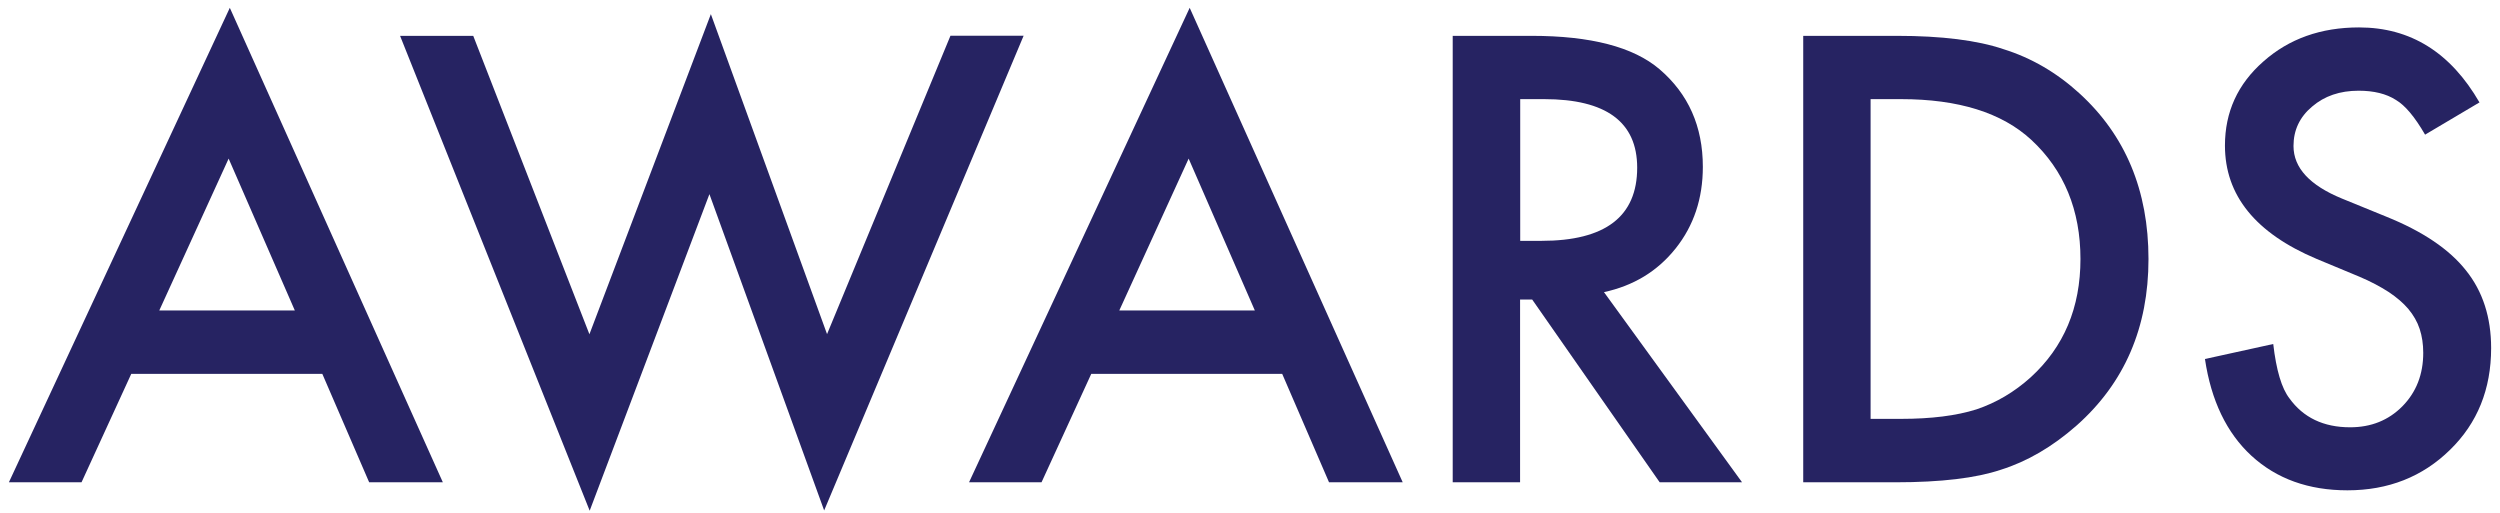
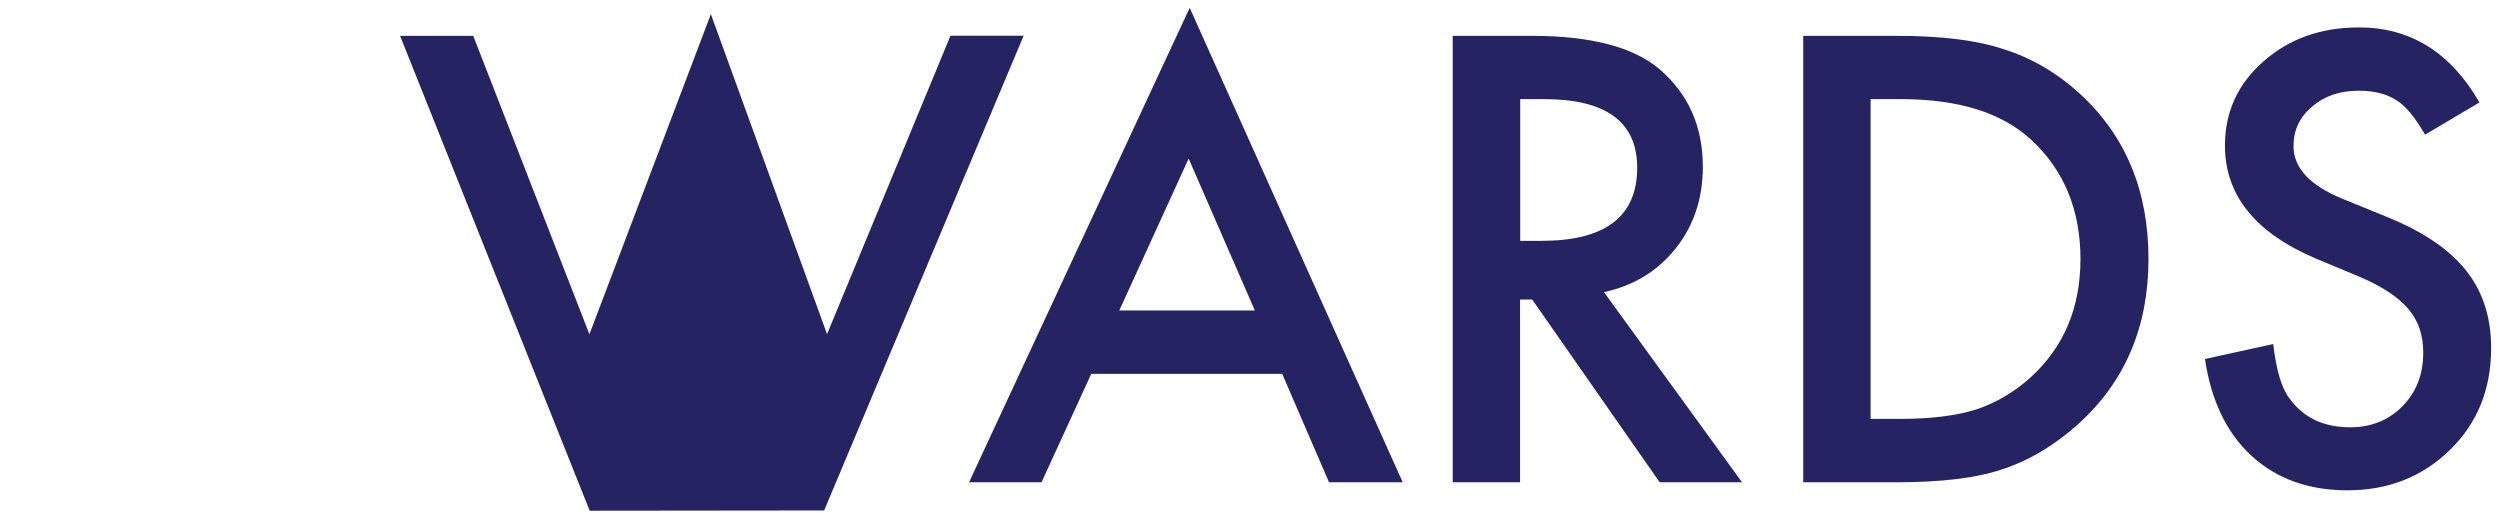
<svg xmlns="http://www.w3.org/2000/svg" width="190" height="39" viewBox="0 0 190 39" fill="none">
-   <path d="M24.496 28.414H9.976L6.196 36.654H0.676L17.466 0.594L33.656 36.654H28.056L24.496 28.414ZM22.406 23.594L17.376 12.054L12.106 23.594H22.416H22.406Z" fill="#262362" />
-   <path d="M35.966 2.724L44.796 25.404L54.026 1.074L62.856 25.394L72.236 2.714H77.796L62.636 38.794L53.916 14.754L44.816 38.814L30.406 2.724H35.966Z" fill="#262362" />
+   <path d="M35.966 2.724L44.796 25.404L54.026 1.074L62.856 25.394L72.236 2.714H77.796L62.636 38.794L44.816 38.814L30.406 2.724H35.966Z" fill="#262362" />
  <path d="M97.457 28.414H82.936L79.156 36.654H73.647L90.416 0.594L106.606 36.654H101.006L97.447 28.414H97.457ZM95.367 23.594L90.337 12.054L85.067 23.594H95.376H95.367Z" fill="#262362" />
  <path d="M121.896 22.194L132.396 36.654H126.136L116.446 22.764H115.526V36.654H110.406V2.724H116.406C120.886 2.724 124.126 3.564 126.116 5.254C128.316 7.134 129.416 9.604 129.416 12.684C129.416 15.084 128.726 17.154 127.346 18.884C125.966 20.614 124.156 21.714 121.896 22.204V22.194ZM115.526 18.304H117.156C122.006 18.304 124.426 16.454 124.426 12.744C124.426 9.274 122.066 7.534 117.356 7.534H115.536V18.304H115.526Z" fill="#262362" />
  <path d="M137.045 36.654V2.724H144.165C147.575 2.724 150.275 3.064 152.255 3.734C154.375 4.394 156.305 5.514 158.035 7.094C161.535 10.284 163.285 14.484 163.285 19.684C163.285 24.884 161.465 29.114 157.815 32.344C155.985 33.954 154.065 35.074 152.055 35.704C150.175 36.334 147.525 36.654 144.075 36.654H137.045ZM142.165 31.834H144.475C146.775 31.834 148.685 31.594 150.205 31.114C151.725 30.604 153.105 29.784 154.335 28.674C156.855 26.374 158.115 23.384 158.115 19.684C158.115 15.984 156.875 12.944 154.385 10.634C152.145 8.564 148.845 7.534 144.475 7.534H142.165V31.834Z" fill="#262362" />
  <path d="M188.456 7.774L184.306 10.234C183.526 8.884 182.786 8.004 182.086 7.594C181.356 7.124 180.406 6.894 179.256 6.894C177.836 6.894 176.656 7.294 175.716 8.104C174.776 8.894 174.306 9.894 174.306 11.094C174.306 12.754 175.536 14.084 177.996 15.094L181.376 16.474C184.126 17.584 186.146 18.944 187.416 20.554C188.696 22.154 189.326 24.124 189.326 26.454C189.326 29.574 188.286 32.154 186.206 34.184C184.116 36.234 181.516 37.264 178.406 37.264C175.456 37.264 173.026 36.394 171.116 34.644C169.226 32.904 168.046 30.444 167.576 27.284L172.766 26.144C172.996 28.134 173.406 29.514 173.996 30.274C175.046 31.734 176.586 32.474 178.606 32.474C180.206 32.474 181.526 31.944 182.586 30.874C183.636 29.804 184.166 28.454 184.166 26.814C184.166 26.154 184.076 25.554 183.896 25.004C183.716 24.454 183.426 23.954 183.036 23.484C182.646 23.024 182.146 22.594 181.526 22.184C180.906 21.784 180.176 21.394 179.326 21.034L176.056 19.674C171.416 17.714 169.096 14.844 169.096 11.064C169.096 8.514 170.066 6.384 172.016 4.674C173.966 2.944 176.386 2.084 179.286 2.084C183.196 2.084 186.246 3.984 188.446 7.794L188.456 7.774Z" fill="#262362" />
</svg>